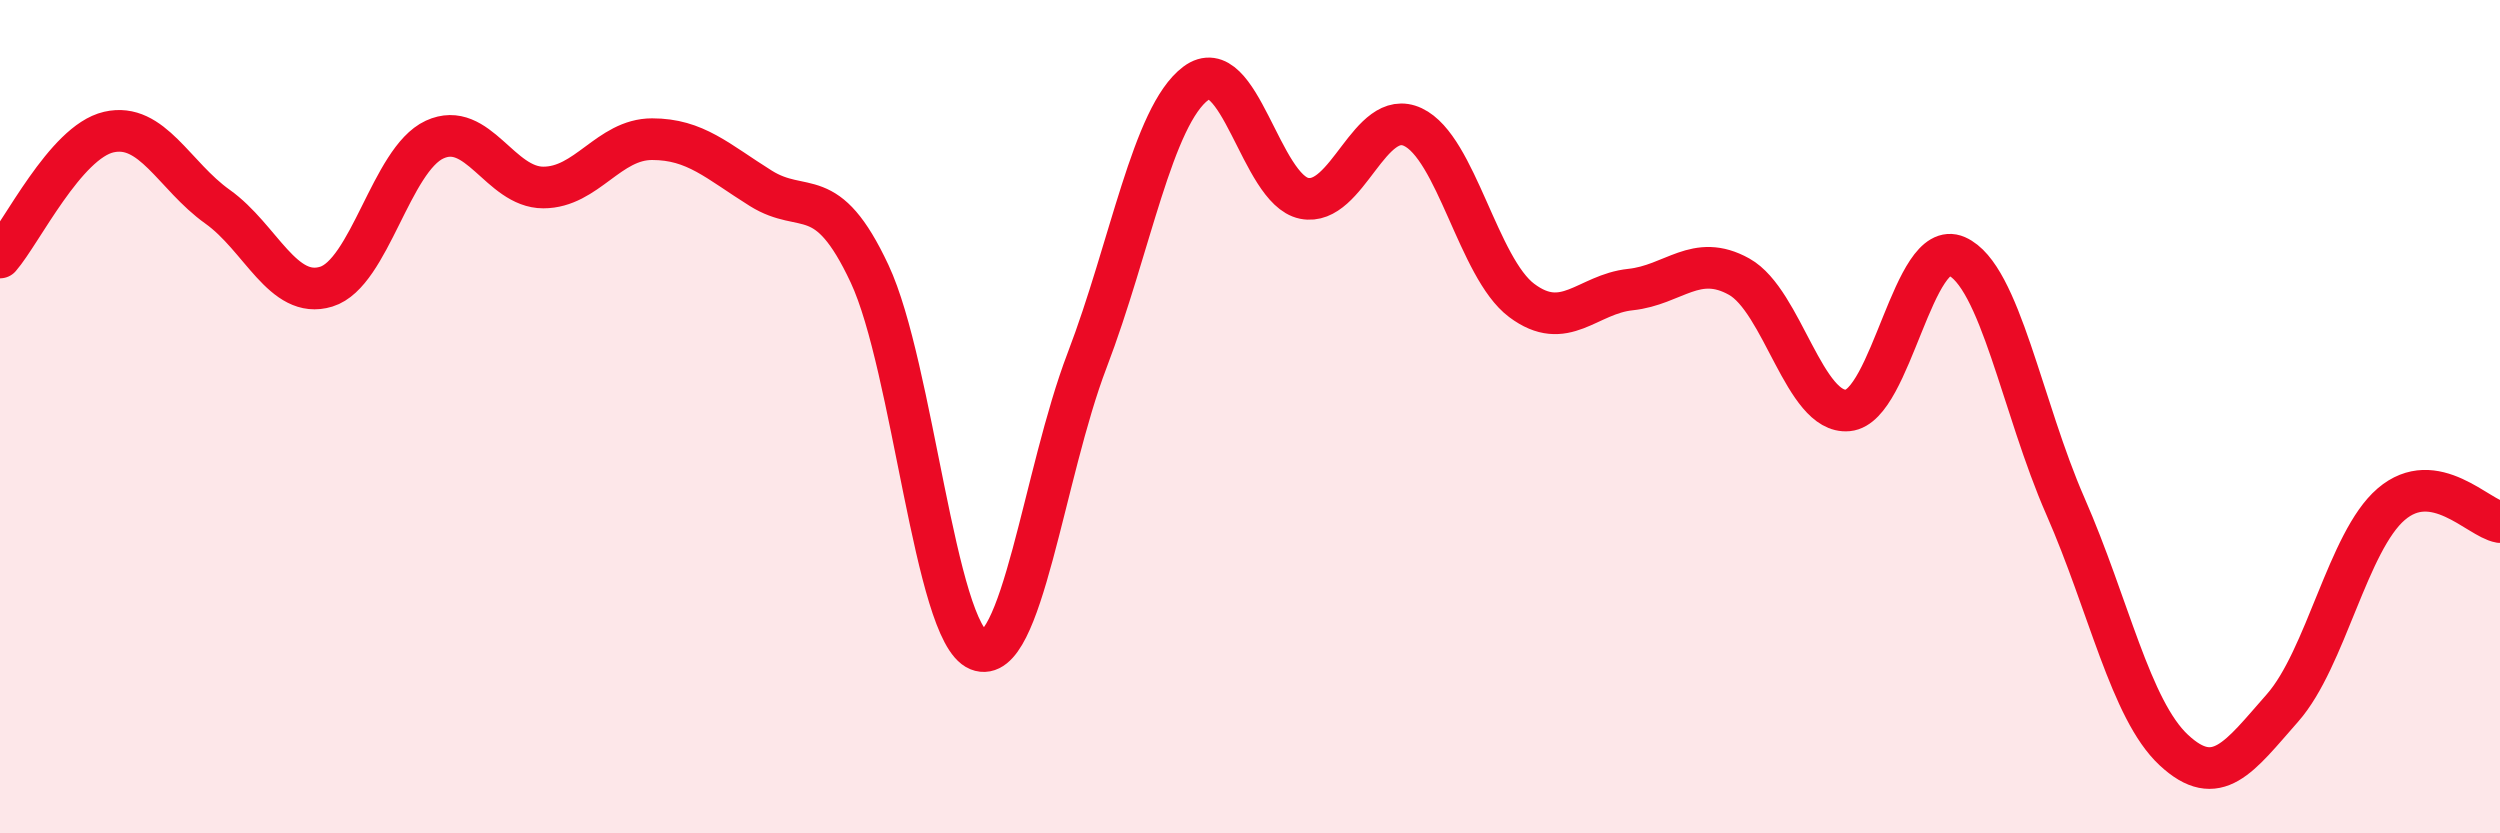
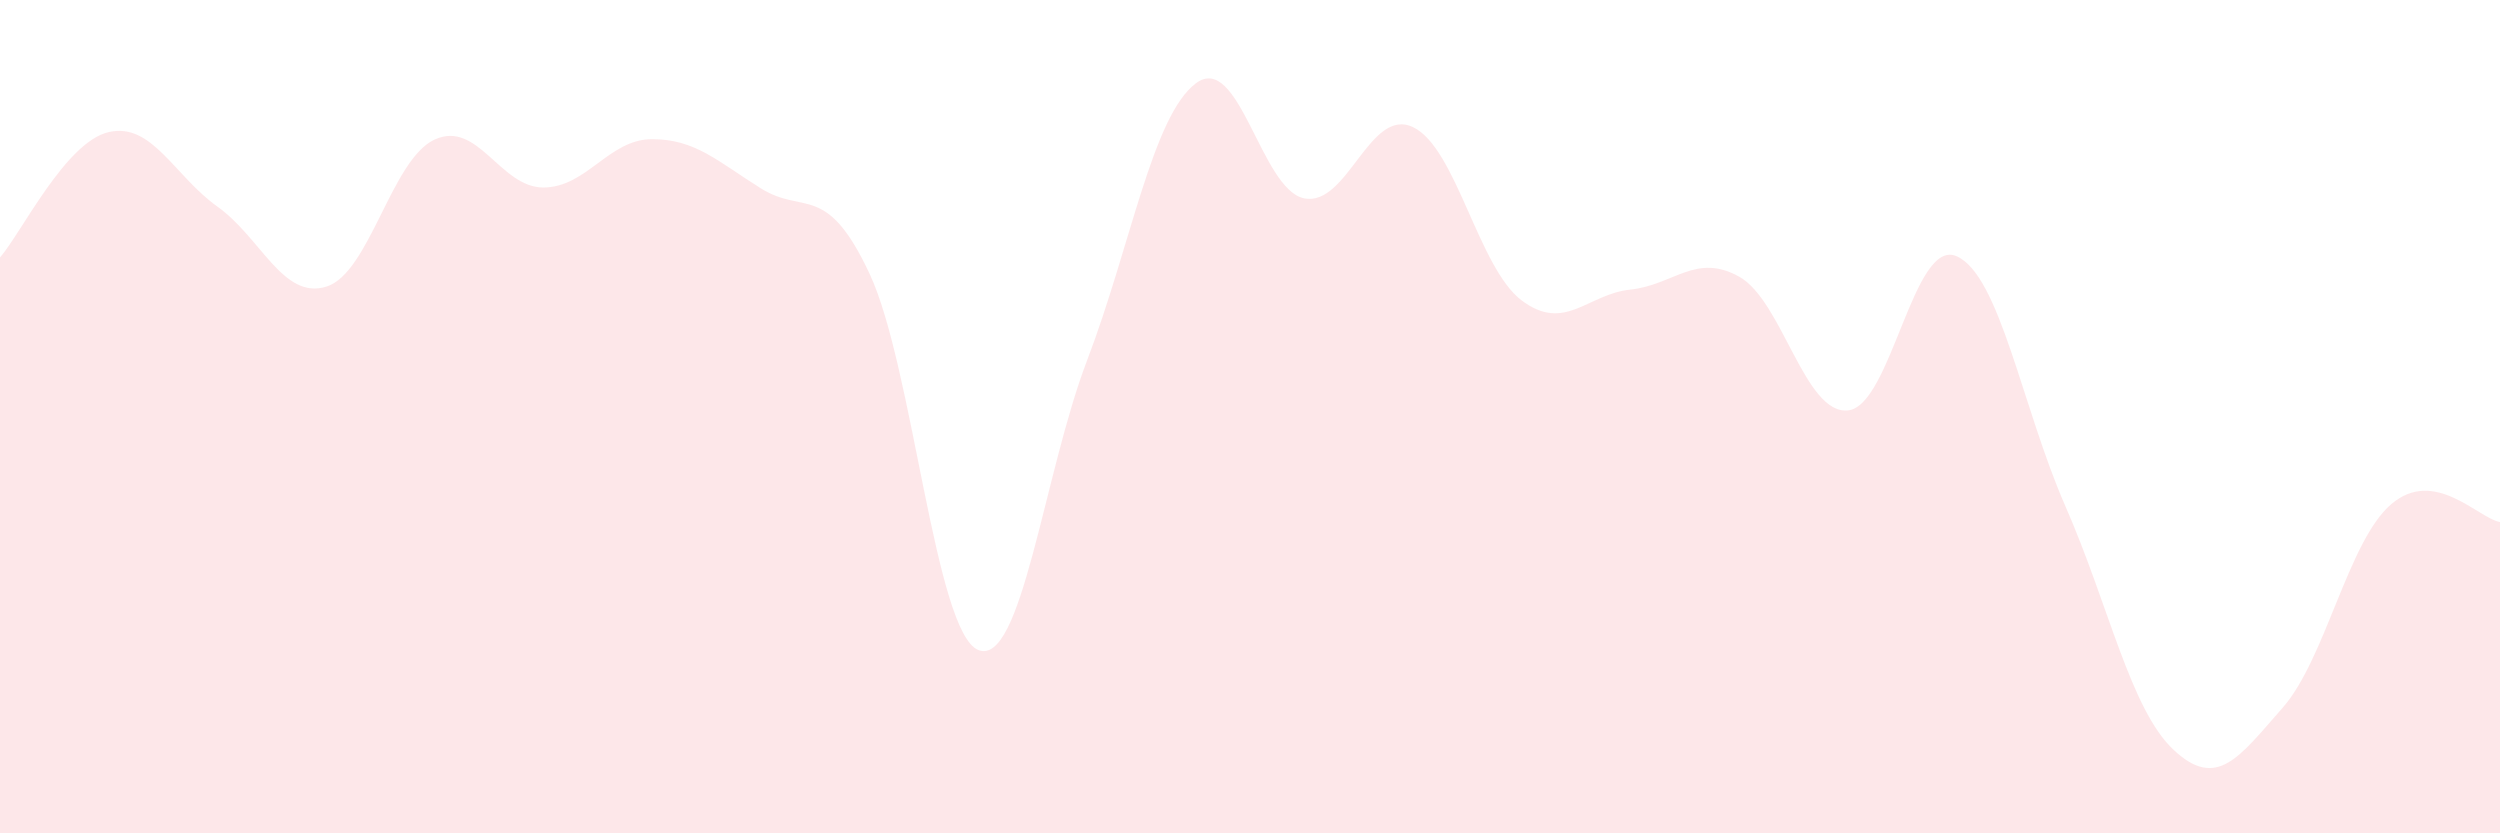
<svg xmlns="http://www.w3.org/2000/svg" width="60" height="20" viewBox="0 0 60 20">
  <path d="M 0,6.18 C 0.52,5.58 1.57,3.41 2.61,3.17 C 3.65,2.93 4.18,4.22 5.22,4.96 C 6.26,5.7 6.79,7.2 7.83,6.88 C 8.87,6.56 9.39,3.83 10.43,3.35 C 11.47,2.87 12,4.5 13.04,4.5 C 14.08,4.5 14.61,3.34 15.65,3.34 C 16.69,3.34 17.22,3.87 18.26,4.52 C 19.3,5.17 19.83,4.35 20.87,6.57 C 21.91,8.79 22.44,15.18 23.48,15.6 C 24.52,16.02 25.05,11.37 26.09,8.65 C 27.13,5.93 27.66,2.78 28.7,2 C 29.74,1.22 30.26,4.55 31.3,4.76 C 32.34,4.97 32.87,2.56 33.91,3.05 C 34.95,3.54 35.48,6.43 36.52,7.21 C 37.56,7.99 38.09,7.06 39.13,6.95 C 40.17,6.84 40.7,6.06 41.74,6.64 C 42.78,7.22 43.31,9.95 44.35,9.85 C 45.39,9.75 45.92,5.69 46.96,6.15 C 48,6.61 48.53,9.78 49.57,12.15 C 50.61,14.52 51.13,17.03 52.17,18 C 53.21,18.97 53.74,18.17 54.78,16.99 C 55.82,15.81 56.35,12.99 57.39,12.1 C 58.43,11.21 59.48,12.44 60,12.53L60 20L0 20Z" fill="#EB0A25" opacity="0.1" stroke-linecap="round" stroke-linejoin="round" />
-   <path d="M 0,6.18 C 0.52,5.58 1.57,3.41 2.61,3.17 C 3.65,2.93 4.18,4.22 5.22,4.96 C 6.26,5.7 6.79,7.2 7.83,6.88 C 8.87,6.56 9.39,3.83 10.43,3.35 C 11.47,2.87 12,4.5 13.04,4.5 C 14.08,4.5 14.61,3.34 15.65,3.34 C 16.69,3.34 17.22,3.87 18.26,4.52 C 19.3,5.17 19.83,4.35 20.87,6.57 C 21.91,8.79 22.44,15.18 23.48,15.6 C 24.52,16.02 25.05,11.37 26.09,8.65 C 27.13,5.93 27.66,2.78 28.7,2 C 29.74,1.22 30.26,4.55 31.3,4.76 C 32.34,4.97 32.87,2.56 33.91,3.05 C 34.95,3.54 35.48,6.43 36.52,7.21 C 37.56,7.99 38.09,7.06 39.13,6.95 C 40.17,6.84 40.7,6.06 41.74,6.64 C 42.78,7.22 43.31,9.95 44.35,9.85 C 45.39,9.75 45.92,5.69 46.96,6.15 C 48,6.61 48.53,9.78 49.57,12.15 C 50.61,14.52 51.13,17.03 52.17,18 C 53.21,18.97 53.74,18.17 54.78,16.99 C 55.82,15.81 56.35,12.99 57.39,12.1 C 58.43,11.21 59.48,12.44 60,12.53" stroke="#EB0A25" stroke-width="1" fill="none" stroke-linecap="round" stroke-linejoin="round" />
</svg>